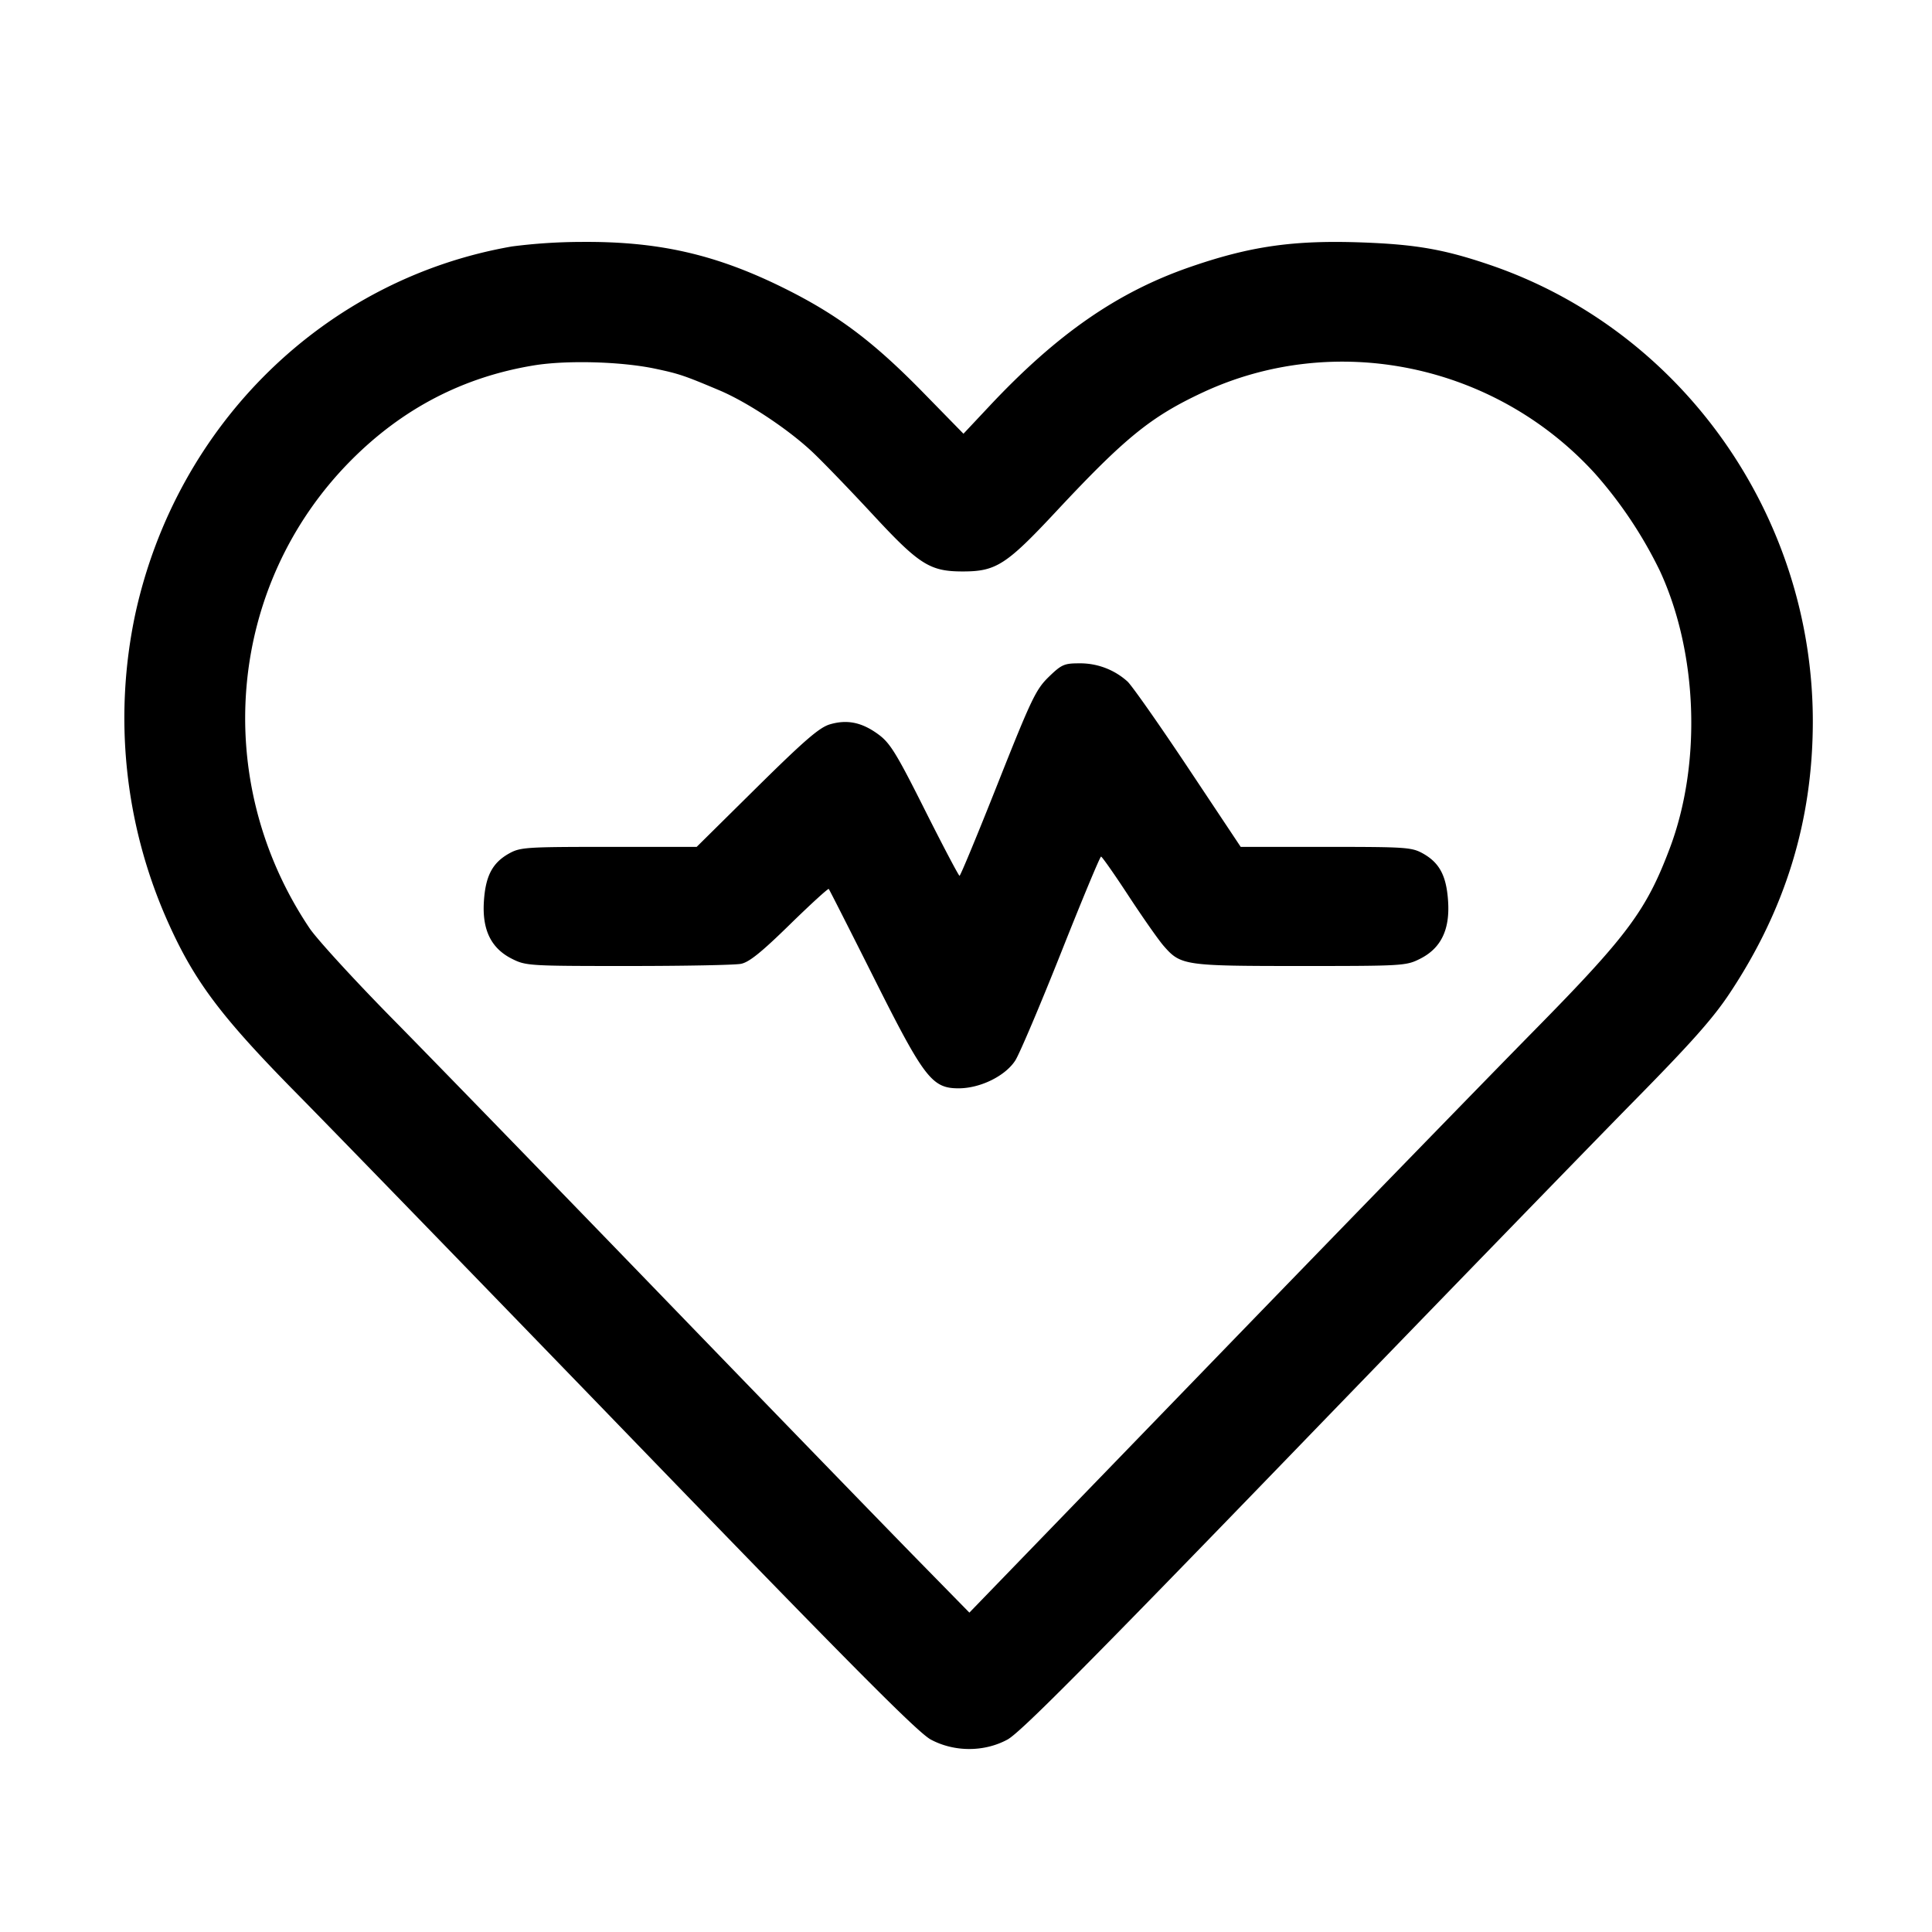
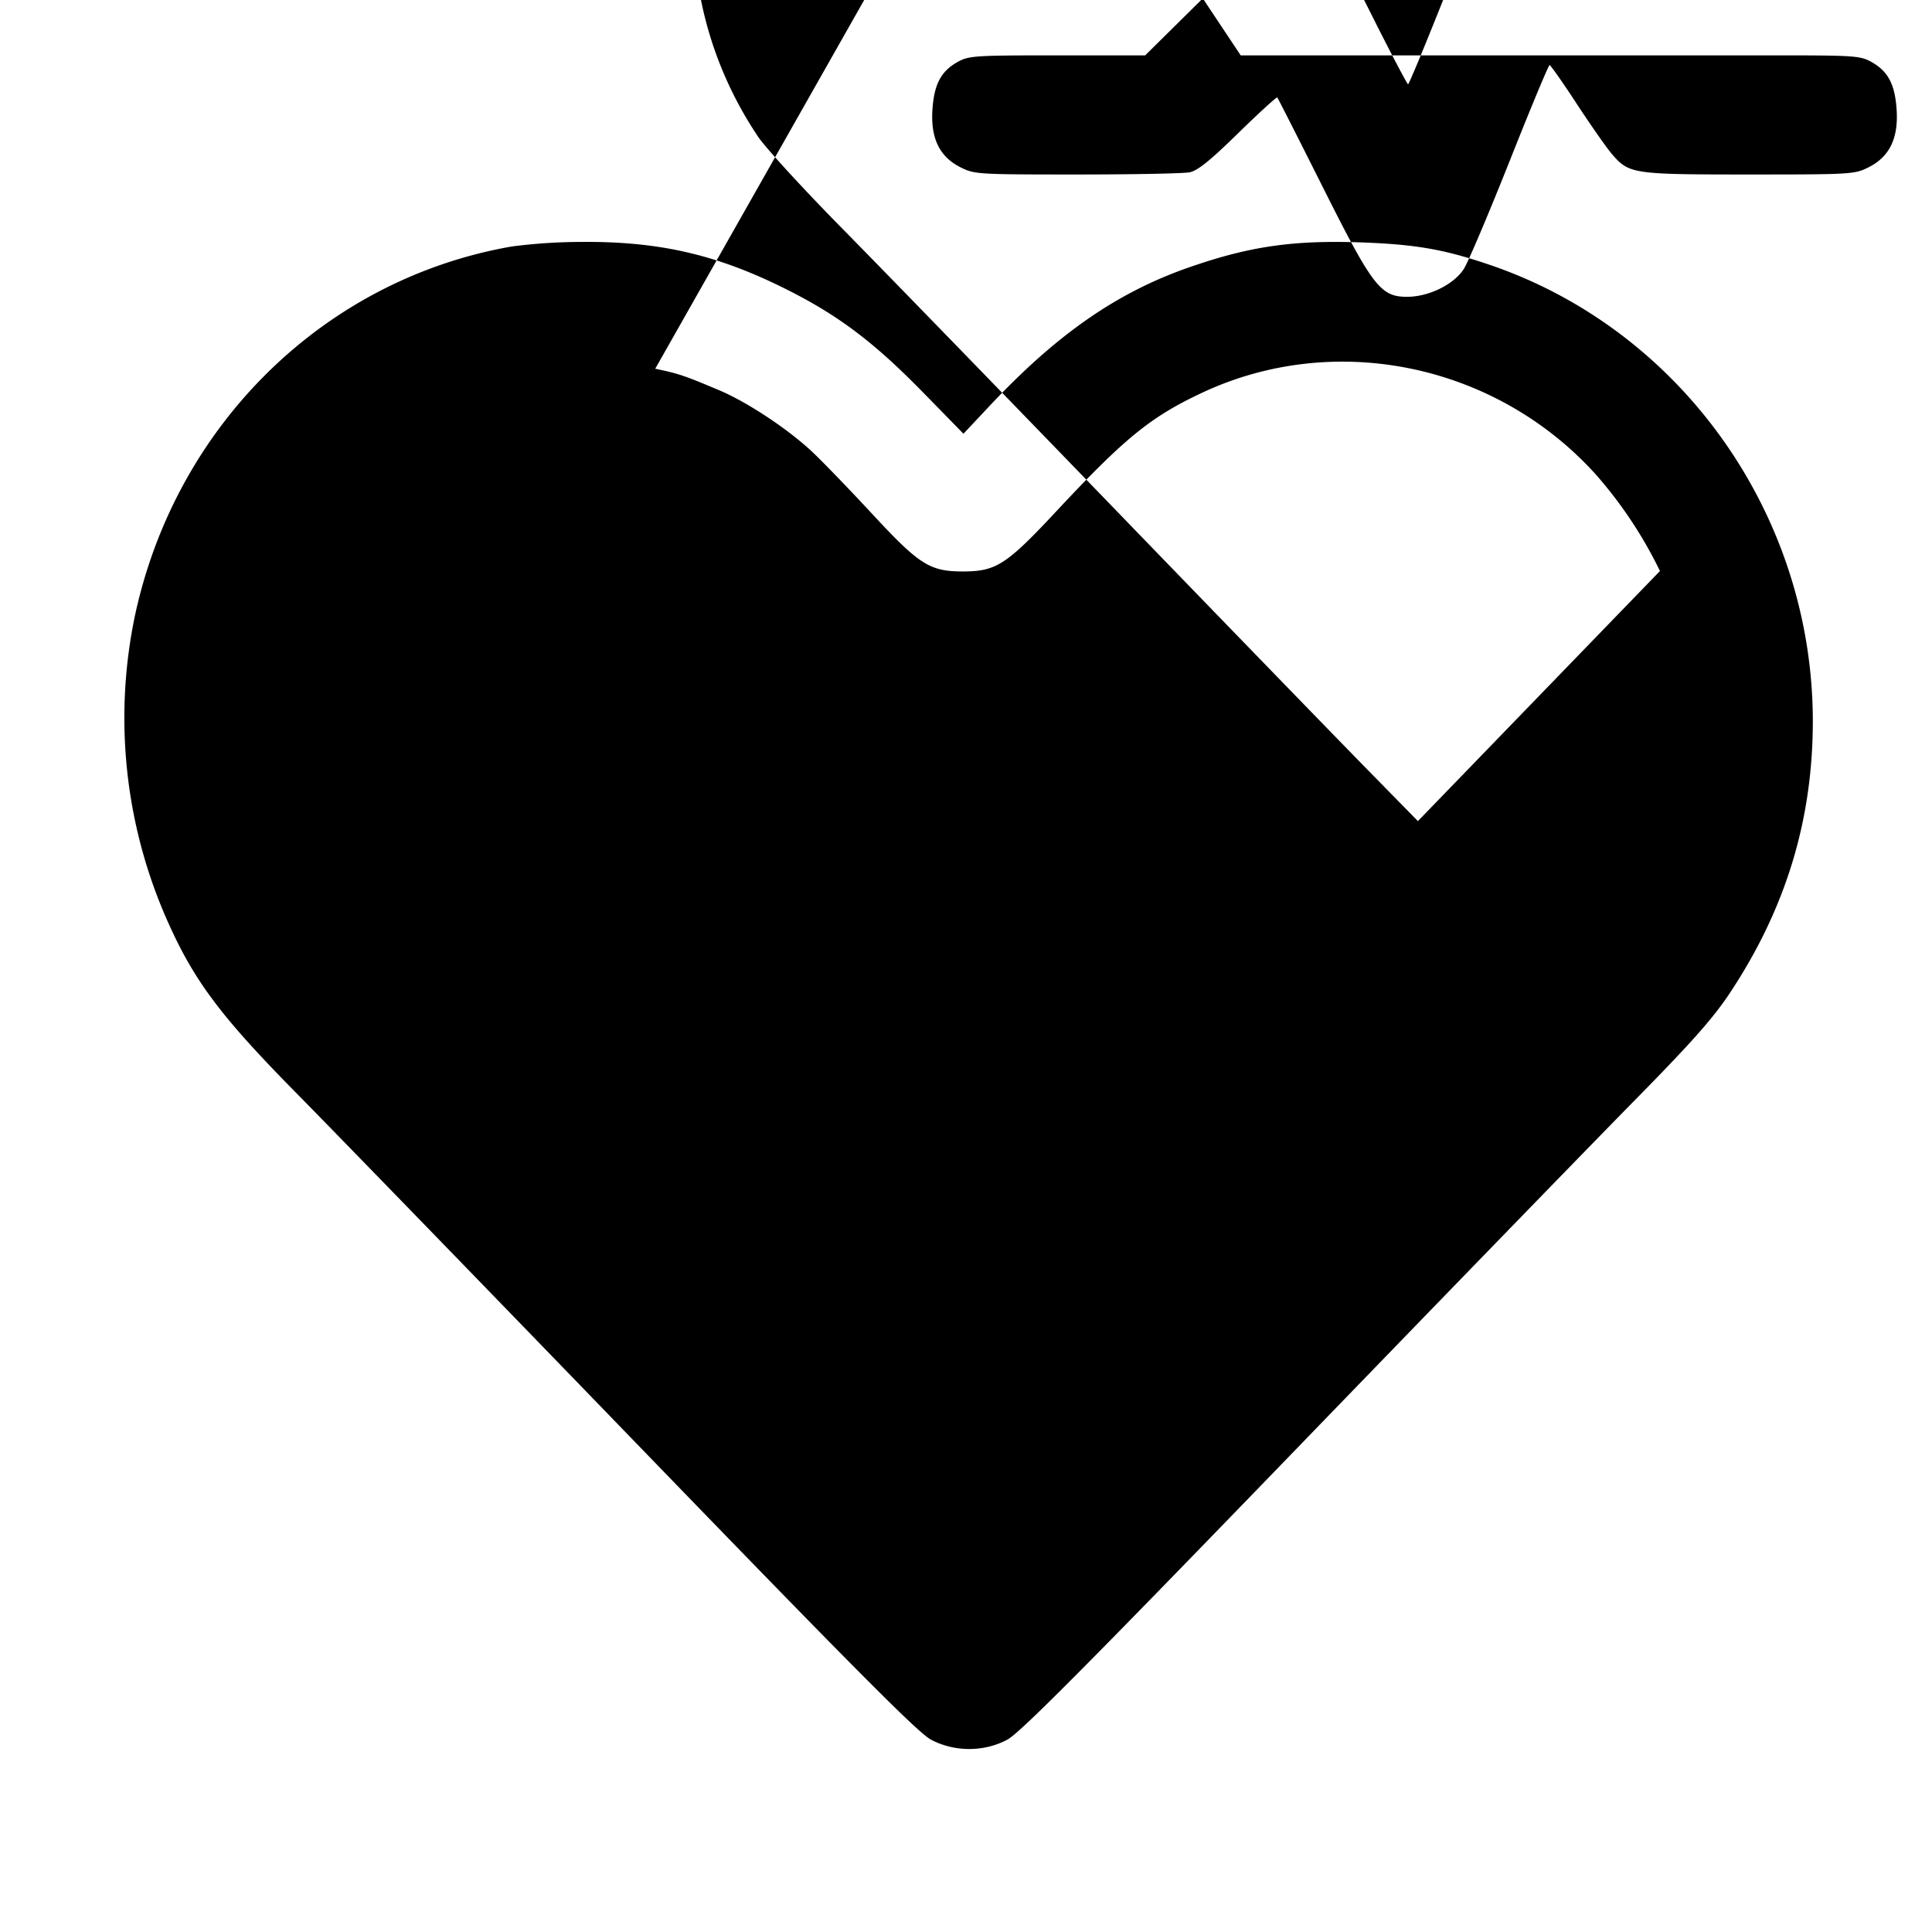
<svg xmlns="http://www.w3.org/2000/svg" viewBox="0 0 32 32" style="enable-background:new 0 0 32 32" xml:space="preserve">
-   <path d="M8.48 4.082c-3.094.538-5.553 2.938-6.24 6.092a8.277 8.277 0 0 0 .515 5.038c.451 1.026.888 1.611 2.181 2.921.564.572 3.092 3.176 5.617 5.787 3.585 3.707 4.651 4.779 4.865 4.893.389.208.883.208 1.268 0 .209-.112 1.296-1.206 4.707-4.733 2.439-2.523 4.99-5.151 5.668-5.84.952-.967 1.314-1.375 1.587-1.787.925-1.392 1.375-2.86 1.378-4.493.005-3.419-2.17-6.494-5.359-7.576-.745-.253-1.212-.335-2.096-.368-1.14-.042-1.86.06-2.864.408-1.199.415-2.199 1.108-3.318 2.301l-.431.459-.665-.68c-.827-.846-1.416-1.289-2.306-1.731-1.129-.56-2.079-.777-3.36-.766a9.163 9.163 0 0 0-1.147.075m2.373 2.025c.397.084.479.112 1.067.36.459.195 1.126.636 1.528 1.012.165.154.616.621 1.002 1.037.776.838.951.949 1.497.949.552 0 .72-.108 1.555-1.003 1.133-1.213 1.56-1.559 2.409-1.957 2.197-1.03 4.855-.481 6.512 1.344a7.125 7.125 0 0 1 1.071 1.609c.626 1.355.692 3.186.164 4.589-.389 1.032-.7 1.45-2.245 3.02-.736.748-3.143 3.223-5.348 5.501l-4.009 4.142-.845-.862c-.465-.474-2.342-2.409-4.171-4.301-1.829-1.892-3.857-3.98-4.507-4.64-.651-.66-1.283-1.35-1.406-1.533-1.647-2.454-1.361-5.686.686-7.748.854-.86 1.86-1.382 3.03-1.574.542-.089 1.448-.064 2.01.055m6.516 5.106c-.212.207-.287.364-.841 1.76-.334.843-.62 1.533-.635 1.533-.014 0-.272-.489-.573-1.088-.472-.941-.577-1.111-.77-1.253-.274-.202-.519-.252-.806-.167-.174.052-.421.266-1.212 1.047l-.993.982h-1.456c-1.378 0-1.466.006-1.654.111-.273.154-.387.37-.414.79-.031.472.118.778.463.952.232.117.281.12 1.927.12.928 0 1.769-.016 1.868-.036.134-.026.34-.192.807-.649.345-.337.636-.603.647-.591.011.013.346.673.745 1.468.835 1.666.964 1.835 1.408 1.834.359-.001.772-.205.937-.462.071-.112.413-.918.76-1.791.346-.872.643-1.586.66-1.585.016 0 .222.293.456.651.235.358.496.731.581.828.282.324.342.333 2.268.333 1.701 0 1.748-.003 1.98-.12.345-.174.494-.48.463-.952-.027-.42-.141-.636-.414-.79-.188-.105-.277-.111-1.61-.111H20.55l-.866-1.301c-.476-.715-.93-1.362-1.008-1.437a1.17 1.17 0 0 0-.807-.302c-.242 0-.289.021-.5.226" fill-rule="evenodd" />
+   <path d="M8.48 4.082c-3.094.538-5.553 2.938-6.24 6.092a8.277 8.277 0 0 0 .515 5.038c.451 1.026.888 1.611 2.181 2.921.564.572 3.092 3.176 5.617 5.787 3.585 3.707 4.651 4.779 4.865 4.893.389.208.883.208 1.268 0 .209-.112 1.296-1.206 4.707-4.733 2.439-2.523 4.99-5.151 5.668-5.84.952-.967 1.314-1.375 1.587-1.787.925-1.392 1.375-2.86 1.378-4.493.005-3.419-2.17-6.494-5.359-7.576-.745-.253-1.212-.335-2.096-.368-1.14-.042-1.86.06-2.864.408-1.199.415-2.199 1.108-3.318 2.301l-.431.459-.665-.68c-.827-.846-1.416-1.289-2.306-1.731-1.129-.56-2.079-.777-3.36-.766a9.163 9.163 0 0 0-1.147.075m2.373 2.025c.397.084.479.112 1.067.36.459.195 1.126.636 1.528 1.012.165.154.616.621 1.002 1.037.776.838.951.949 1.497.949.552 0 .72-.108 1.555-1.003 1.133-1.213 1.56-1.559 2.409-1.957 2.197-1.03 4.855-.481 6.512 1.344a7.125 7.125 0 0 1 1.071 1.609l-4.009 4.142-.845-.862c-.465-.474-2.342-2.409-4.171-4.301-1.829-1.892-3.857-3.98-4.507-4.64-.651-.66-1.283-1.35-1.406-1.533-1.647-2.454-1.361-5.686.686-7.748.854-.86 1.86-1.382 3.03-1.574.542-.089 1.448-.064 2.01.055m6.516 5.106c-.212.207-.287.364-.841 1.76-.334.843-.62 1.533-.635 1.533-.014 0-.272-.489-.573-1.088-.472-.941-.577-1.111-.77-1.253-.274-.202-.519-.252-.806-.167-.174.052-.421.266-1.212 1.047l-.993.982h-1.456c-1.378 0-1.466.006-1.654.111-.273.154-.387.37-.414.79-.031.472.118.778.463.952.232.117.281.12 1.927.12.928 0 1.769-.016 1.868-.036.134-.026.34-.192.807-.649.345-.337.636-.603.647-.591.011.013.346.673.745 1.468.835 1.666.964 1.835 1.408 1.834.359-.001.772-.205.937-.462.071-.112.413-.918.76-1.791.346-.872.643-1.586.66-1.585.016 0 .222.293.456.651.235.358.496.731.581.828.282.324.342.333 2.268.333 1.701 0 1.748-.003 1.98-.12.345-.174.494-.48.463-.952-.027-.42-.141-.636-.414-.79-.188-.105-.277-.111-1.61-.111H20.55l-.866-1.301c-.476-.715-.93-1.362-1.008-1.437a1.17 1.17 0 0 0-.807-.302c-.242 0-.289.021-.5.226" fill-rule="evenodd" />
</svg>